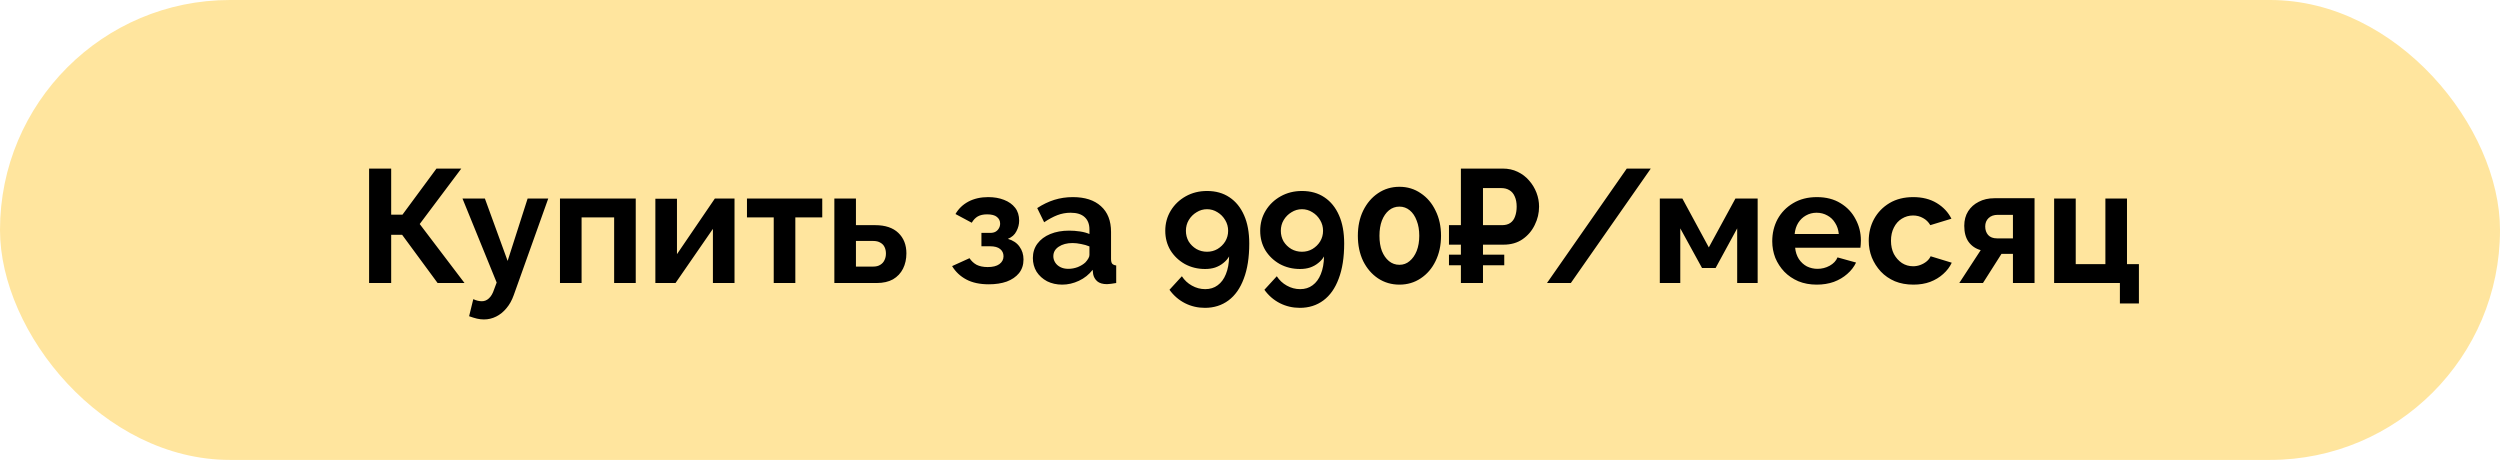
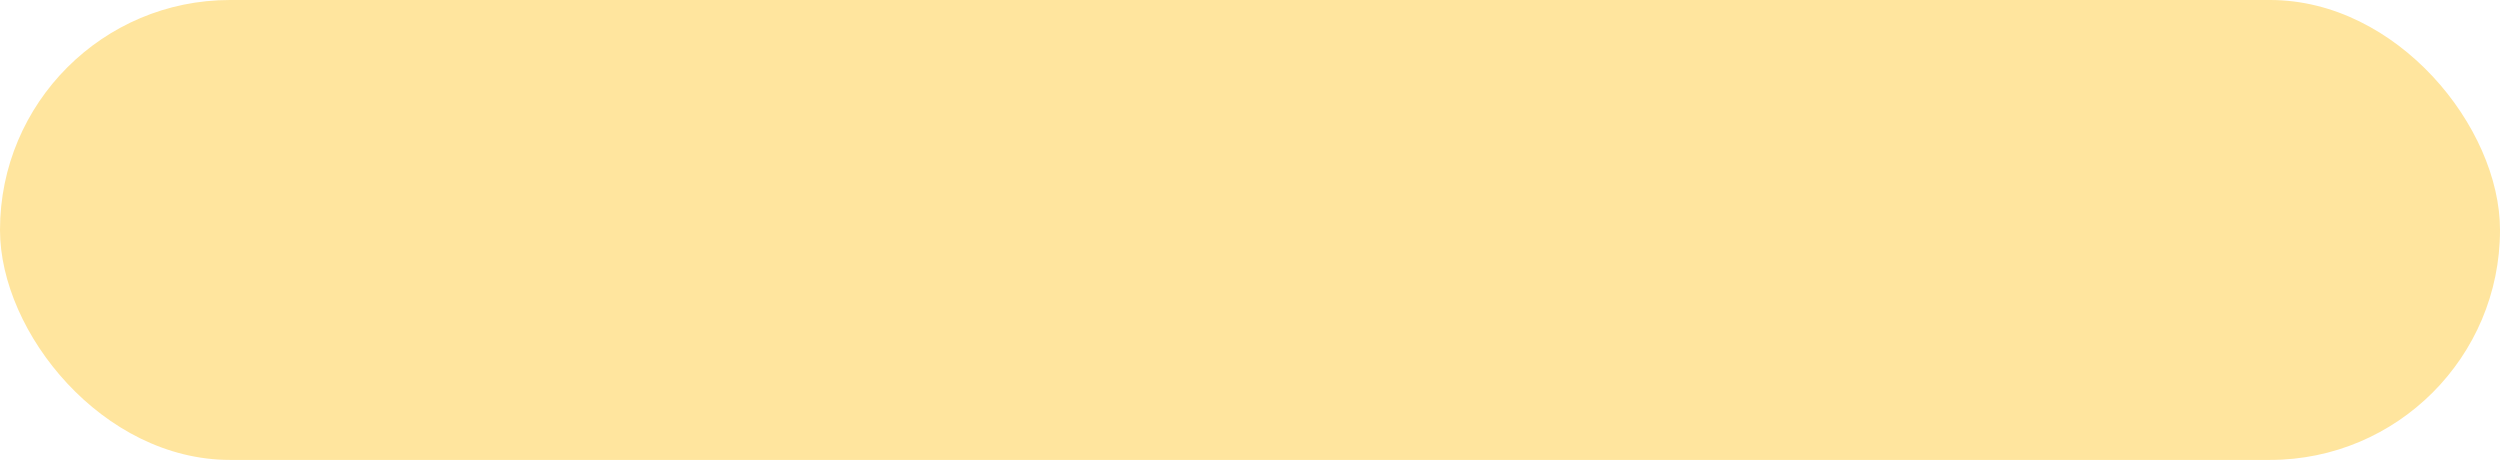
<svg xmlns="http://www.w3.org/2000/svg" width="212" height="39" viewBox="0 0 212 39" fill="none">
  <rect width="212" height="39" rx="19.5" fill="#FFE59E" />
-   <path d="M31.299 24V14.295H33.172V18.204H34.129L37.013 14.295H39.118L35.591 18.997L39.391 24H37.109L34.102 19.913H33.172V24H31.299ZM41.037 27.089C40.846 27.089 40.65 27.066 40.45 27.021C40.258 26.975 40.035 26.907 39.78 26.816L40.135 25.367C40.272 25.431 40.399 25.476 40.518 25.504C40.645 25.531 40.759 25.545 40.86 25.545C41.087 25.545 41.288 25.463 41.461 25.299C41.643 25.134 41.789 24.884 41.898 24.547L42.117 23.959L39.219 16.837H41.119L43.047 22.127L44.742 16.837H46.491L43.566 25.025C43.411 25.463 43.206 25.832 42.951 26.132C42.696 26.442 42.404 26.679 42.076 26.843C41.748 27.007 41.402 27.089 41.037 27.089ZM47.486 24V16.837H53.911V24H52.079V18.437H49.318V24H47.486ZM55.575 24V16.851H57.407V21.553L60.619 16.837H62.287V24H60.455V19.407L57.284 24H55.575ZM65.612 24V18.437H63.343V16.837H69.727V18.437H67.444V24H65.612ZM70.753 24V16.837H72.584V19.093H74.211C75.068 19.093 75.724 19.312 76.179 19.749C76.635 20.186 76.863 20.765 76.863 21.485C76.863 21.968 76.767 22.401 76.576 22.784C76.384 23.166 76.102 23.467 75.728 23.686C75.355 23.895 74.89 24 74.334 24H70.753ZM72.584 22.606H74.047C74.293 22.606 74.493 22.556 74.648 22.455C74.812 22.355 74.931 22.223 75.004 22.059C75.086 21.895 75.127 21.708 75.127 21.499C75.127 21.298 75.09 21.12 75.017 20.965C74.945 20.802 74.826 20.674 74.662 20.583C74.507 20.483 74.298 20.432 74.033 20.432H72.584V22.606ZM83.854 24.109C83.089 24.109 82.451 23.973 81.941 23.699C81.43 23.426 81.029 23.048 80.738 22.565L82.214 21.895C82.369 22.132 82.569 22.319 82.815 22.455C83.07 22.583 83.385 22.647 83.758 22.647C84.187 22.647 84.515 22.565 84.743 22.401C84.98 22.228 85.098 22.004 85.098 21.731C85.098 21.476 85.002 21.271 84.811 21.116C84.62 20.961 84.337 20.884 83.963 20.884H83.225V19.749H83.977C84.15 19.749 84.296 19.717 84.415 19.653C84.542 19.58 84.638 19.485 84.702 19.366C84.775 19.248 84.811 19.111 84.811 18.956C84.811 18.728 84.72 18.542 84.538 18.396C84.365 18.25 84.087 18.177 83.704 18.177C83.385 18.177 83.121 18.236 82.911 18.355C82.711 18.473 82.542 18.651 82.405 18.888L81.025 18.15C81.28 17.703 81.644 17.352 82.118 17.097C82.601 16.842 83.162 16.715 83.799 16.715C84.301 16.715 84.747 16.792 85.139 16.947C85.54 17.102 85.854 17.325 86.082 17.617C86.31 17.908 86.424 18.273 86.424 18.71C86.424 19.02 86.347 19.321 86.192 19.612C86.046 19.904 85.804 20.118 85.467 20.255C85.904 20.382 86.233 20.601 86.451 20.911C86.679 21.221 86.793 21.585 86.793 22.004C86.793 22.46 86.665 22.847 86.41 23.166C86.155 23.476 85.809 23.713 85.371 23.877C84.934 24.032 84.428 24.109 83.854 24.109ZM87.587 21.881C87.587 21.417 87.715 21.011 87.97 20.665C88.234 20.309 88.599 20.036 89.063 19.845C89.528 19.653 90.061 19.558 90.663 19.558C90.963 19.558 91.269 19.58 91.578 19.626C91.888 19.672 92.157 19.744 92.385 19.845V19.462C92.385 19.006 92.248 18.655 91.975 18.409C91.71 18.163 91.314 18.04 90.786 18.04C90.394 18.04 90.02 18.109 89.665 18.245C89.309 18.382 88.936 18.583 88.544 18.847L87.956 17.644C88.43 17.334 88.913 17.102 89.405 16.947C89.906 16.792 90.43 16.715 90.977 16.715C91.998 16.715 92.79 16.97 93.355 17.48C93.929 17.99 94.216 18.719 94.216 19.667V21.95C94.216 22.141 94.248 22.278 94.312 22.36C94.385 22.442 94.499 22.492 94.654 22.51V24C94.49 24.027 94.34 24.05 94.203 24.068C94.075 24.087 93.966 24.096 93.875 24.096C93.51 24.096 93.232 24.014 93.041 23.85C92.859 23.686 92.745 23.485 92.699 23.248L92.658 22.879C92.348 23.28 91.961 23.59 91.496 23.809C91.032 24.027 90.558 24.137 90.075 24.137C89.601 24.137 89.173 24.041 88.79 23.85C88.416 23.649 88.12 23.38 87.901 23.043C87.692 22.697 87.587 22.31 87.587 21.881ZM92.043 22.25C92.143 22.141 92.225 22.032 92.289 21.922C92.353 21.813 92.385 21.713 92.385 21.622V20.897C92.166 20.806 91.929 20.738 91.674 20.692C91.419 20.637 91.177 20.61 90.95 20.61C90.476 20.61 90.084 20.715 89.774 20.924C89.473 21.125 89.323 21.394 89.323 21.731C89.323 21.913 89.373 22.086 89.473 22.25C89.574 22.414 89.719 22.547 89.911 22.647C90.102 22.747 90.33 22.797 90.594 22.797C90.868 22.797 91.136 22.747 91.401 22.647C91.665 22.537 91.879 22.405 92.043 22.25ZM98.815 19.571C98.815 18.942 98.97 18.373 99.28 17.863C99.59 17.352 100.014 16.947 100.551 16.646C101.089 16.345 101.69 16.195 102.356 16.195C103.094 16.195 103.727 16.373 104.256 16.728C104.793 17.084 105.208 17.594 105.499 18.259C105.791 18.915 105.937 19.712 105.937 20.651C105.937 21.827 105.782 22.82 105.472 23.631C105.171 24.442 104.739 25.057 104.174 25.476C103.609 25.895 102.943 26.105 102.178 26.105C101.567 26.105 101.002 25.973 100.483 25.709C99.964 25.444 99.526 25.066 99.171 24.574L100.223 23.426C100.442 23.763 100.724 24.027 101.071 24.219C101.426 24.419 101.804 24.519 102.205 24.519C102.615 24.519 102.966 24.41 103.258 24.191C103.559 23.973 103.791 23.658 103.955 23.248C104.128 22.829 104.219 22.328 104.228 21.745C104.11 21.954 103.946 22.141 103.736 22.305C103.536 22.469 103.303 22.597 103.039 22.688C102.784 22.77 102.501 22.811 102.192 22.811C101.563 22.811 100.989 22.67 100.469 22.387C99.959 22.096 99.553 21.708 99.253 21.225C98.961 20.733 98.815 20.182 98.815 19.571ZM102.356 17.74C102.037 17.74 101.741 17.826 101.467 17.999C101.194 18.163 100.975 18.382 100.811 18.655C100.647 18.929 100.565 19.234 100.565 19.571C100.565 19.899 100.642 20.2 100.797 20.473C100.961 20.738 101.18 20.952 101.454 21.116C101.727 21.271 102.028 21.348 102.356 21.348C102.684 21.348 102.98 21.271 103.244 21.116C103.518 20.952 103.736 20.738 103.9 20.473C104.064 20.2 104.146 19.899 104.146 19.571C104.146 19.243 104.064 18.942 103.9 18.669C103.736 18.387 103.518 18.163 103.244 17.999C102.971 17.826 102.675 17.74 102.356 17.74ZM106.865 19.571C106.865 18.942 107.019 18.373 107.329 17.863C107.639 17.352 108.063 16.947 108.601 16.646C109.138 16.345 109.74 16.195 110.405 16.195C111.143 16.195 111.776 16.373 112.305 16.728C112.842 17.084 113.257 17.594 113.549 18.259C113.84 18.915 113.986 19.712 113.986 20.651C113.986 21.827 113.831 22.82 113.521 23.631C113.221 24.442 112.788 25.057 112.223 25.476C111.658 25.895 110.993 26.105 110.227 26.105C109.617 26.105 109.052 25.973 108.532 25.709C108.013 25.444 107.575 25.066 107.22 24.574L108.272 23.426C108.491 23.763 108.774 24.027 109.12 24.219C109.475 24.419 109.853 24.519 110.254 24.519C110.665 24.519 111.015 24.41 111.307 24.191C111.608 23.973 111.84 23.658 112.004 23.248C112.177 22.829 112.268 22.328 112.277 21.745C112.159 21.954 111.995 22.141 111.785 22.305C111.585 22.469 111.353 22.597 111.088 22.688C110.833 22.77 110.551 22.811 110.241 22.811C109.612 22.811 109.038 22.67 108.518 22.387C108.008 22.096 107.603 21.708 107.302 21.225C107.01 20.733 106.865 20.182 106.865 19.571ZM110.405 17.74C110.086 17.74 109.79 17.826 109.516 17.999C109.243 18.163 109.024 18.382 108.86 18.655C108.696 18.929 108.614 19.234 108.614 19.571C108.614 19.899 108.692 20.2 108.847 20.473C109.011 20.738 109.229 20.952 109.503 21.116C109.776 21.271 110.077 21.348 110.405 21.348C110.733 21.348 111.029 21.271 111.293 21.116C111.567 20.952 111.785 20.738 111.949 20.473C112.113 20.2 112.195 19.899 112.195 19.571C112.195 19.243 112.113 18.942 111.949 18.669C111.785 18.387 111.567 18.163 111.293 17.999C111.02 17.826 110.724 17.74 110.405 17.74ZM122.199 19.995C122.199 20.797 122.044 21.512 121.734 22.141C121.434 22.761 121.015 23.248 120.477 23.604C119.948 23.959 119.347 24.137 118.673 24.137C117.998 24.137 117.392 23.959 116.855 23.604C116.326 23.248 115.907 22.761 115.597 22.141C115.296 21.512 115.146 20.797 115.146 19.995C115.146 19.193 115.296 18.482 115.597 17.863C115.907 17.234 116.326 16.742 116.855 16.386C117.392 16.022 117.998 15.84 118.673 15.84C119.347 15.84 119.948 16.022 120.477 16.386C121.015 16.742 121.434 17.234 121.734 17.863C122.044 18.482 122.199 19.193 122.199 19.995ZM120.354 19.995C120.354 19.503 120.281 19.075 120.135 18.71C119.999 18.337 119.803 18.045 119.547 17.835C119.292 17.626 119.001 17.521 118.673 17.521C118.335 17.521 118.039 17.626 117.784 17.835C117.529 18.045 117.329 18.337 117.183 18.71C117.046 19.075 116.978 19.503 116.978 19.995C116.978 20.487 117.046 20.915 117.183 21.28C117.329 21.644 117.529 21.931 117.784 22.141C118.039 22.351 118.335 22.455 118.673 22.455C119.001 22.455 119.288 22.351 119.534 22.141C119.789 21.931 119.989 21.644 120.135 21.28C120.281 20.906 120.354 20.478 120.354 19.995ZM122.873 20.747V19.093H126.823V20.747H122.873ZM122.873 22.496V21.594H127.561V22.496H122.873ZM123.884 24V14.295H127.424C127.898 14.295 128.322 14.386 128.695 14.569C129.078 14.751 129.402 14.997 129.666 15.307C129.939 15.616 130.149 15.963 130.295 16.345C130.441 16.728 130.513 17.12 130.513 17.521C130.513 18.068 130.39 18.587 130.144 19.079C129.907 19.571 129.566 19.972 129.119 20.282C128.673 20.592 128.135 20.747 127.506 20.747H125.757V24H123.884ZM125.757 19.093H127.383C127.666 19.093 127.898 19.029 128.08 18.901C128.263 18.774 128.395 18.592 128.477 18.355C128.568 18.109 128.613 17.831 128.613 17.521C128.613 17.184 128.559 16.897 128.449 16.66C128.349 16.423 128.199 16.245 127.998 16.127C127.807 16.008 127.575 15.949 127.301 15.949H125.757V19.093ZM139.987 14.295L133.207 24H131.184L137.95 14.295H139.987ZM140.752 24V16.837H142.666L144.908 20.979L147.163 16.837H149.049V24H147.313V19.366L145.482 22.729H144.334L142.488 19.366V24H140.752ZM154.059 24.137C153.485 24.137 152.965 24.041 152.5 23.85C152.036 23.649 151.639 23.38 151.311 23.043C150.983 22.697 150.728 22.305 150.546 21.868C150.373 21.421 150.286 20.952 150.286 20.46C150.286 19.776 150.436 19.152 150.737 18.587C151.047 18.022 151.484 17.571 152.049 17.234C152.623 16.888 153.298 16.715 154.072 16.715C154.856 16.715 155.526 16.888 156.082 17.234C156.637 17.571 157.061 18.022 157.353 18.587C157.654 19.143 157.804 19.744 157.804 20.391C157.804 20.501 157.799 20.615 157.79 20.733C157.781 20.843 157.772 20.934 157.763 21.006H152.227C152.263 21.371 152.368 21.69 152.541 21.963C152.724 22.237 152.951 22.446 153.225 22.592C153.507 22.729 153.808 22.797 154.127 22.797C154.491 22.797 154.833 22.711 155.152 22.537C155.48 22.355 155.703 22.118 155.822 21.827L157.394 22.264C157.221 22.629 156.97 22.952 156.642 23.235C156.323 23.517 155.945 23.74 155.507 23.904C155.07 24.059 154.587 24.137 154.059 24.137ZM152.186 19.845H155.931C155.895 19.48 155.79 19.166 155.617 18.901C155.453 18.628 155.234 18.419 154.961 18.273C154.687 18.118 154.382 18.04 154.045 18.04C153.717 18.04 153.416 18.118 153.143 18.273C152.879 18.419 152.66 18.628 152.487 18.901C152.323 19.166 152.222 19.48 152.186 19.845ZM162.255 24.137C161.672 24.137 161.148 24.041 160.683 23.85C160.218 23.649 159.822 23.376 159.494 23.029C159.166 22.674 158.911 22.273 158.728 21.827C158.555 21.38 158.469 20.911 158.469 20.419C158.469 19.744 158.619 19.129 158.92 18.573C159.23 18.009 159.667 17.557 160.232 17.22C160.797 16.883 161.467 16.715 162.241 16.715C163.016 16.715 163.681 16.883 164.237 17.22C164.793 17.557 165.207 17.999 165.481 18.546L163.69 19.093C163.535 18.829 163.33 18.628 163.075 18.491C162.82 18.346 162.537 18.273 162.228 18.273C161.881 18.273 161.562 18.364 161.271 18.546C160.988 18.719 160.765 18.97 160.601 19.298C160.437 19.617 160.355 19.991 160.355 20.419C160.355 20.838 160.437 21.212 160.601 21.54C160.774 21.858 161.002 22.114 161.284 22.305C161.567 22.487 161.881 22.578 162.228 22.578C162.446 22.578 162.651 22.542 162.843 22.469C163.043 22.396 163.221 22.296 163.376 22.168C163.531 22.041 163.645 21.895 163.717 21.731L165.508 22.278C165.344 22.633 165.103 22.952 164.784 23.235C164.474 23.517 164.105 23.74 163.676 23.904C163.257 24.059 162.783 24.137 162.255 24.137ZM166.146 24L167.964 21.212C167.535 21.093 167.194 20.861 166.938 20.514C166.692 20.168 166.569 19.712 166.569 19.148C166.569 18.674 166.679 18.264 166.897 17.917C167.116 17.571 167.417 17.302 167.8 17.111C168.182 16.91 168.624 16.81 169.125 16.81H172.529V24H170.697V21.526H169.727L168.155 24H166.146ZM169.344 20.214H170.697V18.218H169.412C169.084 18.218 168.825 18.309 168.633 18.491C168.442 18.674 168.346 18.911 168.346 19.202C168.346 19.494 168.428 19.735 168.592 19.927C168.765 20.118 169.016 20.214 169.344 20.214ZM179.767 25.736V24H174.19V16.837H176.022V22.401H178.537V16.837H180.369V22.401H181.38V25.736H179.767Z" fill="black" />
</svg>